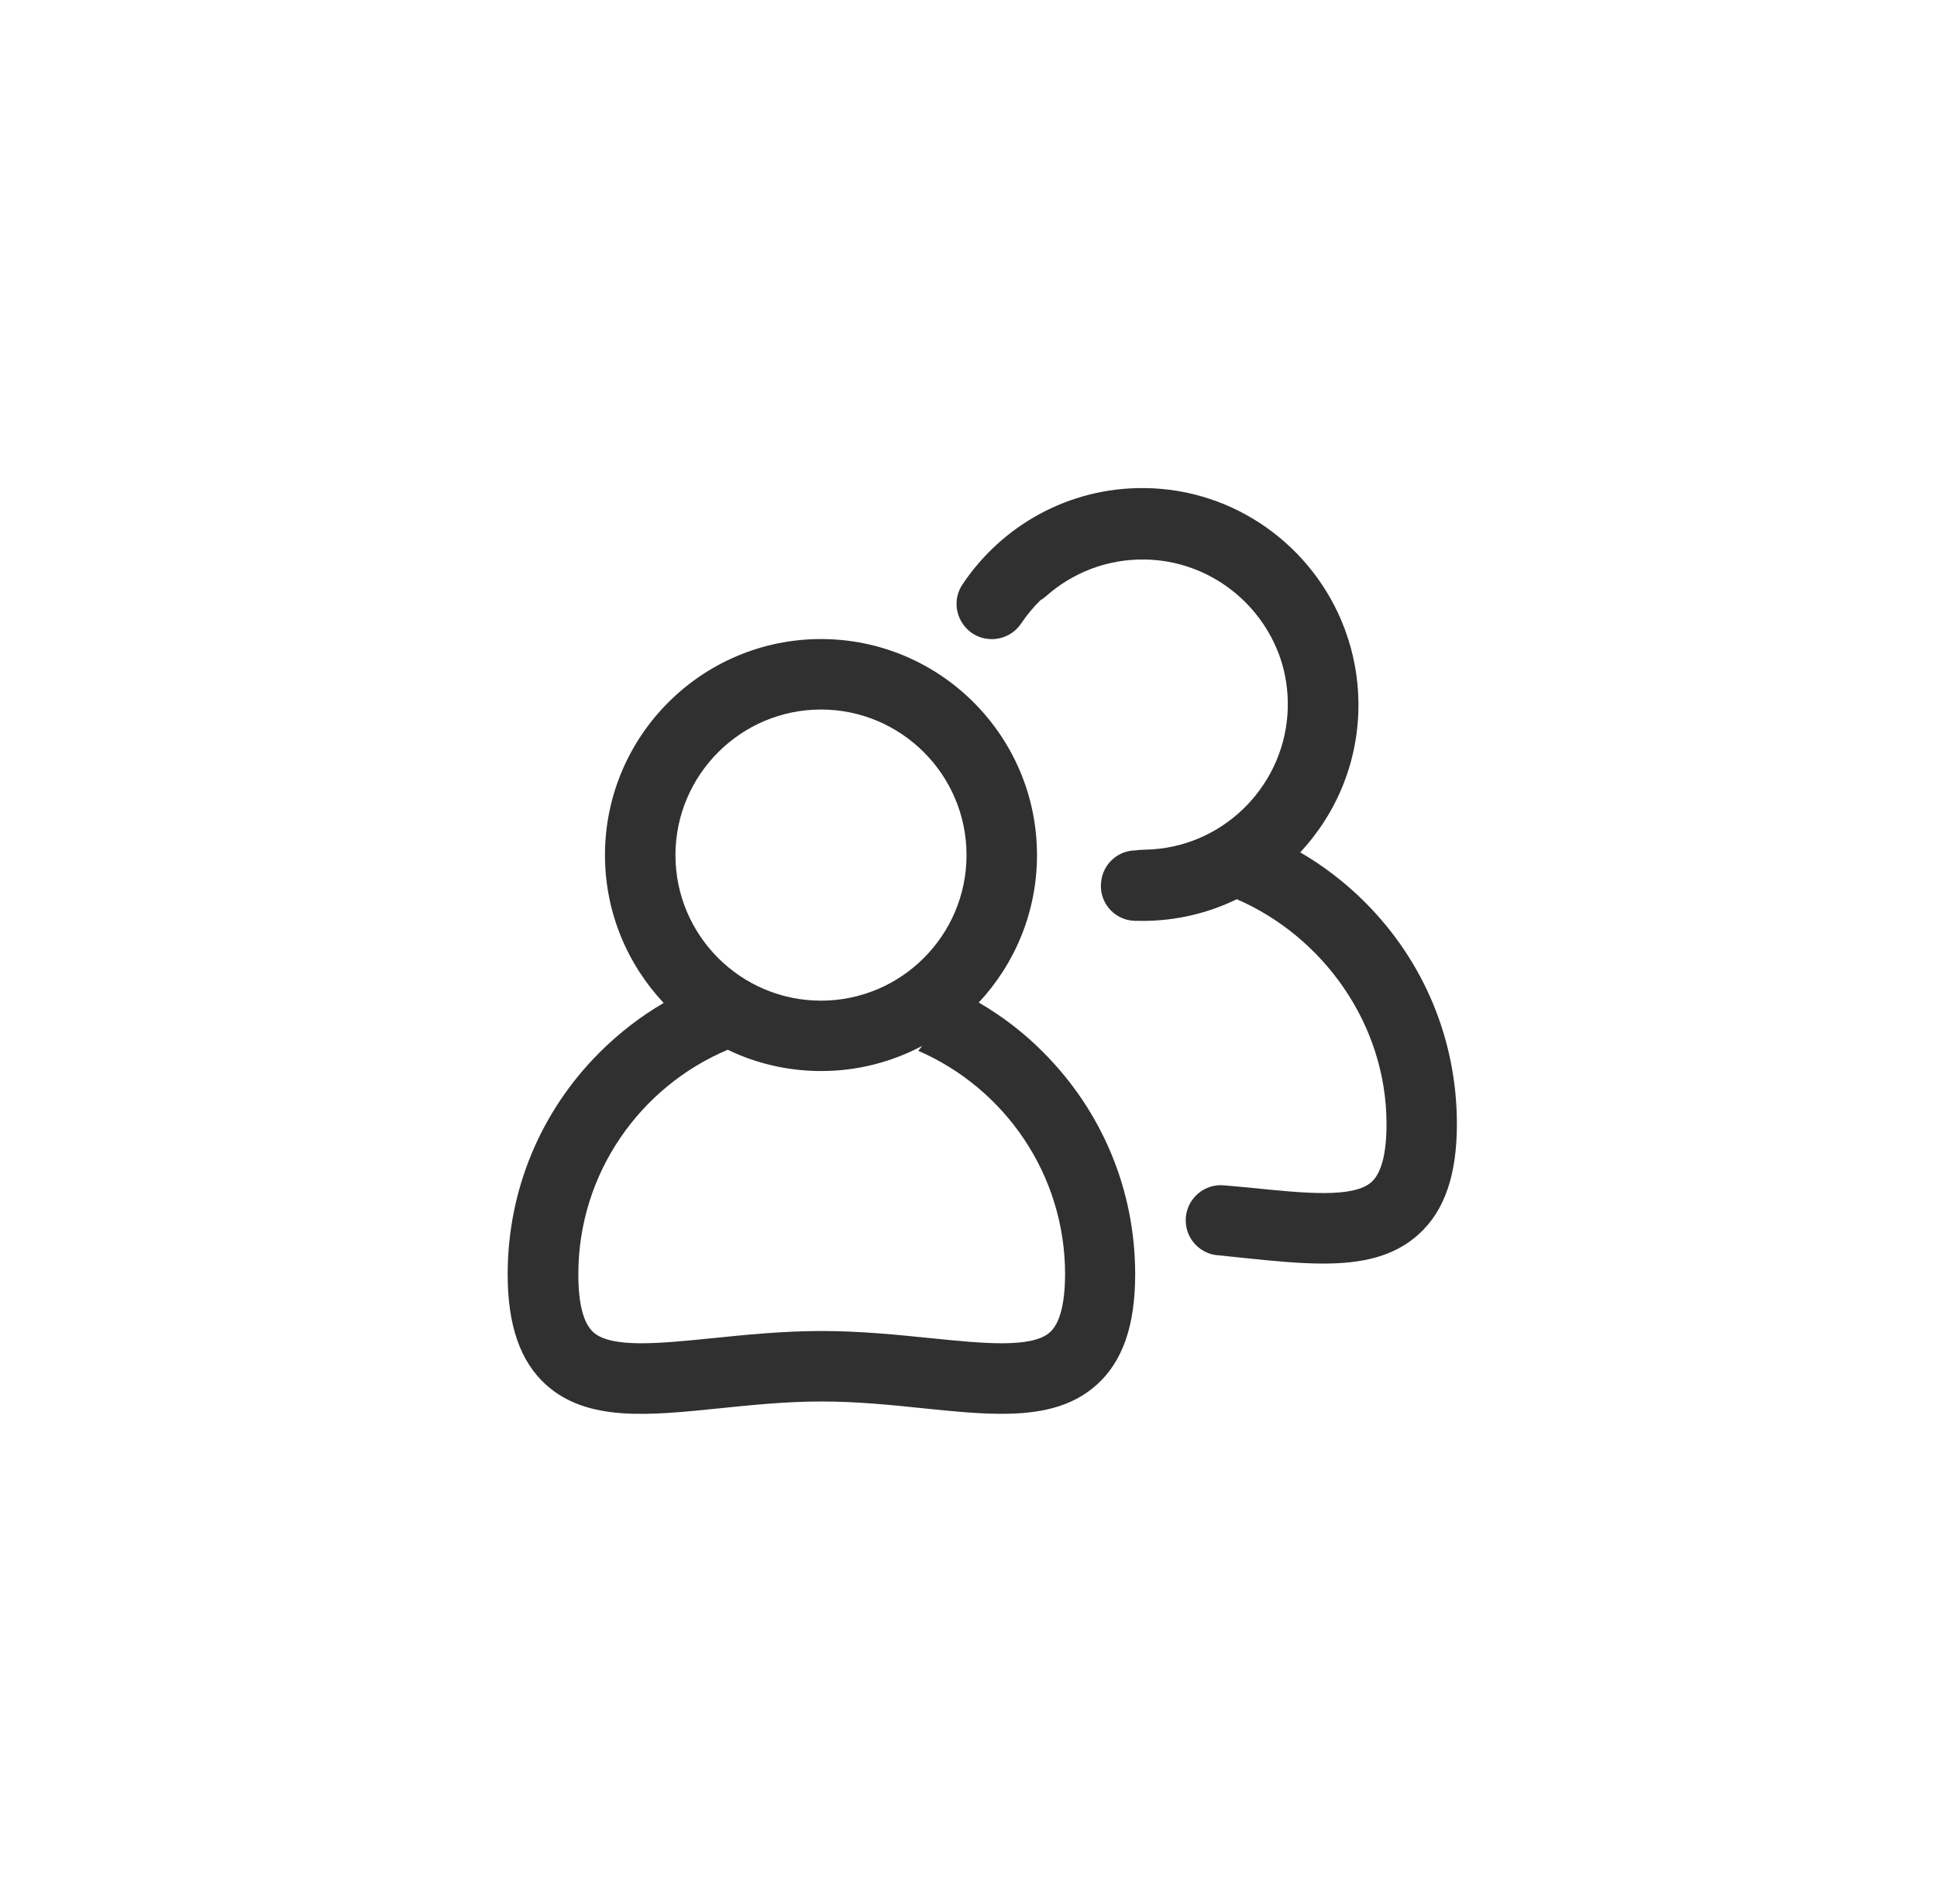
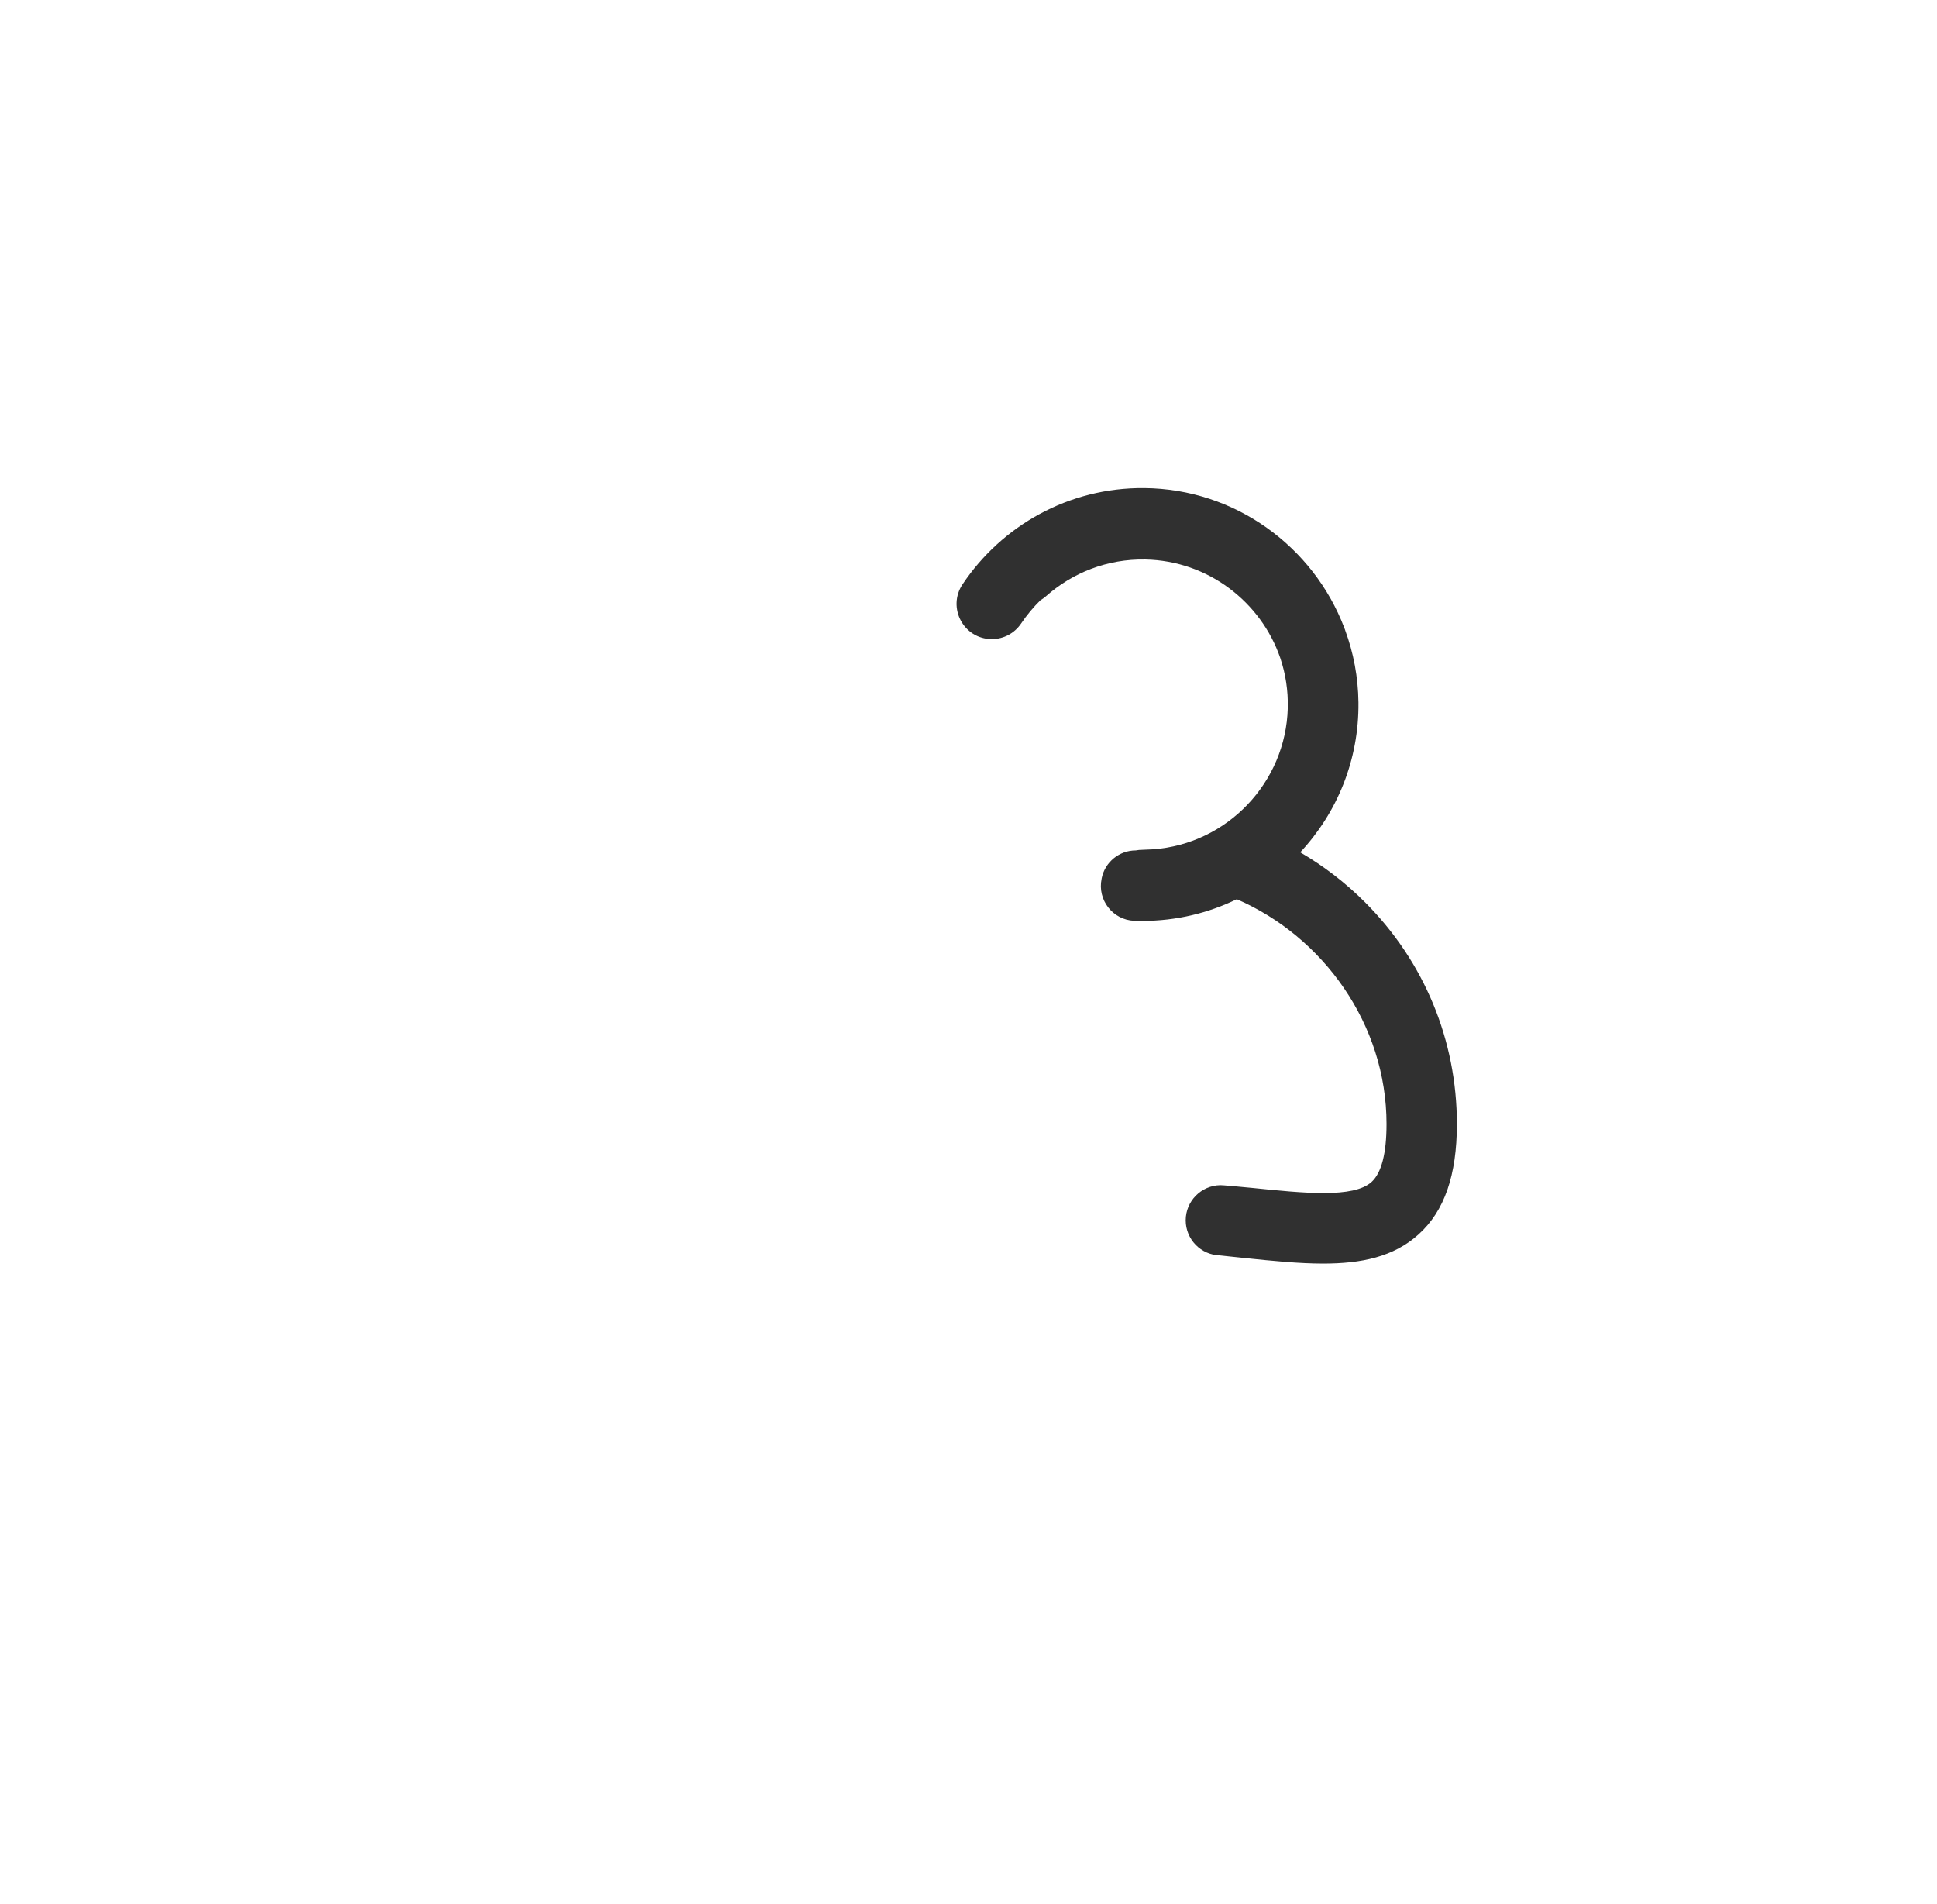
<svg xmlns="http://www.w3.org/2000/svg" width="58" height="57" viewBox="0 0 58 57" fill="none">
-   <path d="M29.307 30.014C30.388 28.857 31.051 27.304 31.051 25.6C31.051 22.033 28.15 19.132 24.583 19.132C21.016 19.132 18.115 22.033 18.115 25.6C18.115 27.311 18.785 28.867 19.872 30.027C19.18 30.43 18.537 30.927 17.954 31.508C16.18 33.281 15.201 35.641 15.201 38.153C15.201 39.676 15.577 40.758 16.345 41.453C17.581 42.571 19.421 42.38 21.547 42.162C22.523 42.063 23.532 41.958 24.596 41.958C25.661 41.958 26.67 42.06 27.646 42.162C28.476 42.248 29.264 42.327 29.989 42.327C31.12 42.327 32.096 42.132 32.847 41.45C33.619 40.754 33.991 39.676 33.991 38.15C33.991 35.641 33.012 33.281 31.239 31.504C30.659 30.917 30.006 30.42 29.307 30.014ZM24.583 21.242C26.986 21.242 28.941 23.197 28.941 25.6C28.941 28.003 26.986 29.958 24.583 29.958C22.18 29.958 20.225 28.003 20.225 25.6C20.228 23.197 22.183 21.242 24.583 21.242ZM31.44 39.884C30.899 40.372 29.426 40.22 27.866 40.062C26.884 39.963 25.773 39.848 24.603 39.848C23.433 39.848 22.322 39.963 21.339 40.062C19.78 40.22 18.306 40.372 17.766 39.884C17.469 39.614 17.317 39.033 17.317 38.15C17.317 35.13 19.167 32.533 21.791 31.428C22.638 31.837 23.588 32.065 24.59 32.065C25.681 32.065 26.709 31.791 27.613 31.313C27.576 31.363 27.537 31.412 27.494 31.458C30.078 32.579 31.892 35.157 31.892 38.147C31.888 39.03 31.737 39.614 31.44 39.884Z" fill="#303030" />
  <path d="M40.871 27.01C40.284 26.423 39.632 25.925 38.933 25.517C40.03 24.343 40.696 22.761 40.676 21.027C40.667 20.268 40.528 19.543 40.278 18.867C40.278 18.864 40.274 18.861 40.274 18.854C40.264 18.831 40.258 18.808 40.248 18.785C39.325 16.369 36.991 14.635 34.261 14.612C31.997 14.592 29.996 15.739 28.822 17.493C28.354 18.195 28.855 19.134 29.699 19.134C30.052 19.134 30.378 18.96 30.576 18.666C30.744 18.416 30.939 18.182 31.153 17.971C31.209 17.938 31.265 17.898 31.318 17.852C32.109 17.15 33.154 16.728 34.298 16.751C36.167 16.787 37.756 18.014 38.336 19.701C38.494 20.169 38.573 20.674 38.56 21.195C38.504 23.423 36.75 25.269 34.525 25.427C34.42 25.434 34.314 25.437 34.212 25.441C34.143 25.441 34.074 25.447 34.008 25.46C33.517 25.46 33.088 25.807 32.989 26.291C32.989 26.298 32.986 26.304 32.986 26.311C32.854 26.941 33.319 27.541 33.962 27.567C34.044 27.57 34.126 27.57 34.212 27.57C35.224 27.57 36.18 27.336 37.034 26.921C39.618 28.042 41.517 30.662 41.517 33.652C41.517 34.533 41.365 35.116 41.069 35.386C40.528 35.874 39.055 35.723 37.495 35.564C37.199 35.535 36.553 35.475 36.539 35.482C35.966 35.492 35.504 35.96 35.504 36.534C35.504 37.107 35.962 37.572 36.529 37.585C36.533 37.588 37.037 37.638 37.278 37.664C38.108 37.75 38.896 37.829 39.622 37.829C40.752 37.829 41.728 37.635 42.48 36.952C43.251 36.257 43.624 35.179 43.624 33.652C43.624 31.144 42.645 28.783 40.871 27.01Z" fill="#303030" />
</svg>